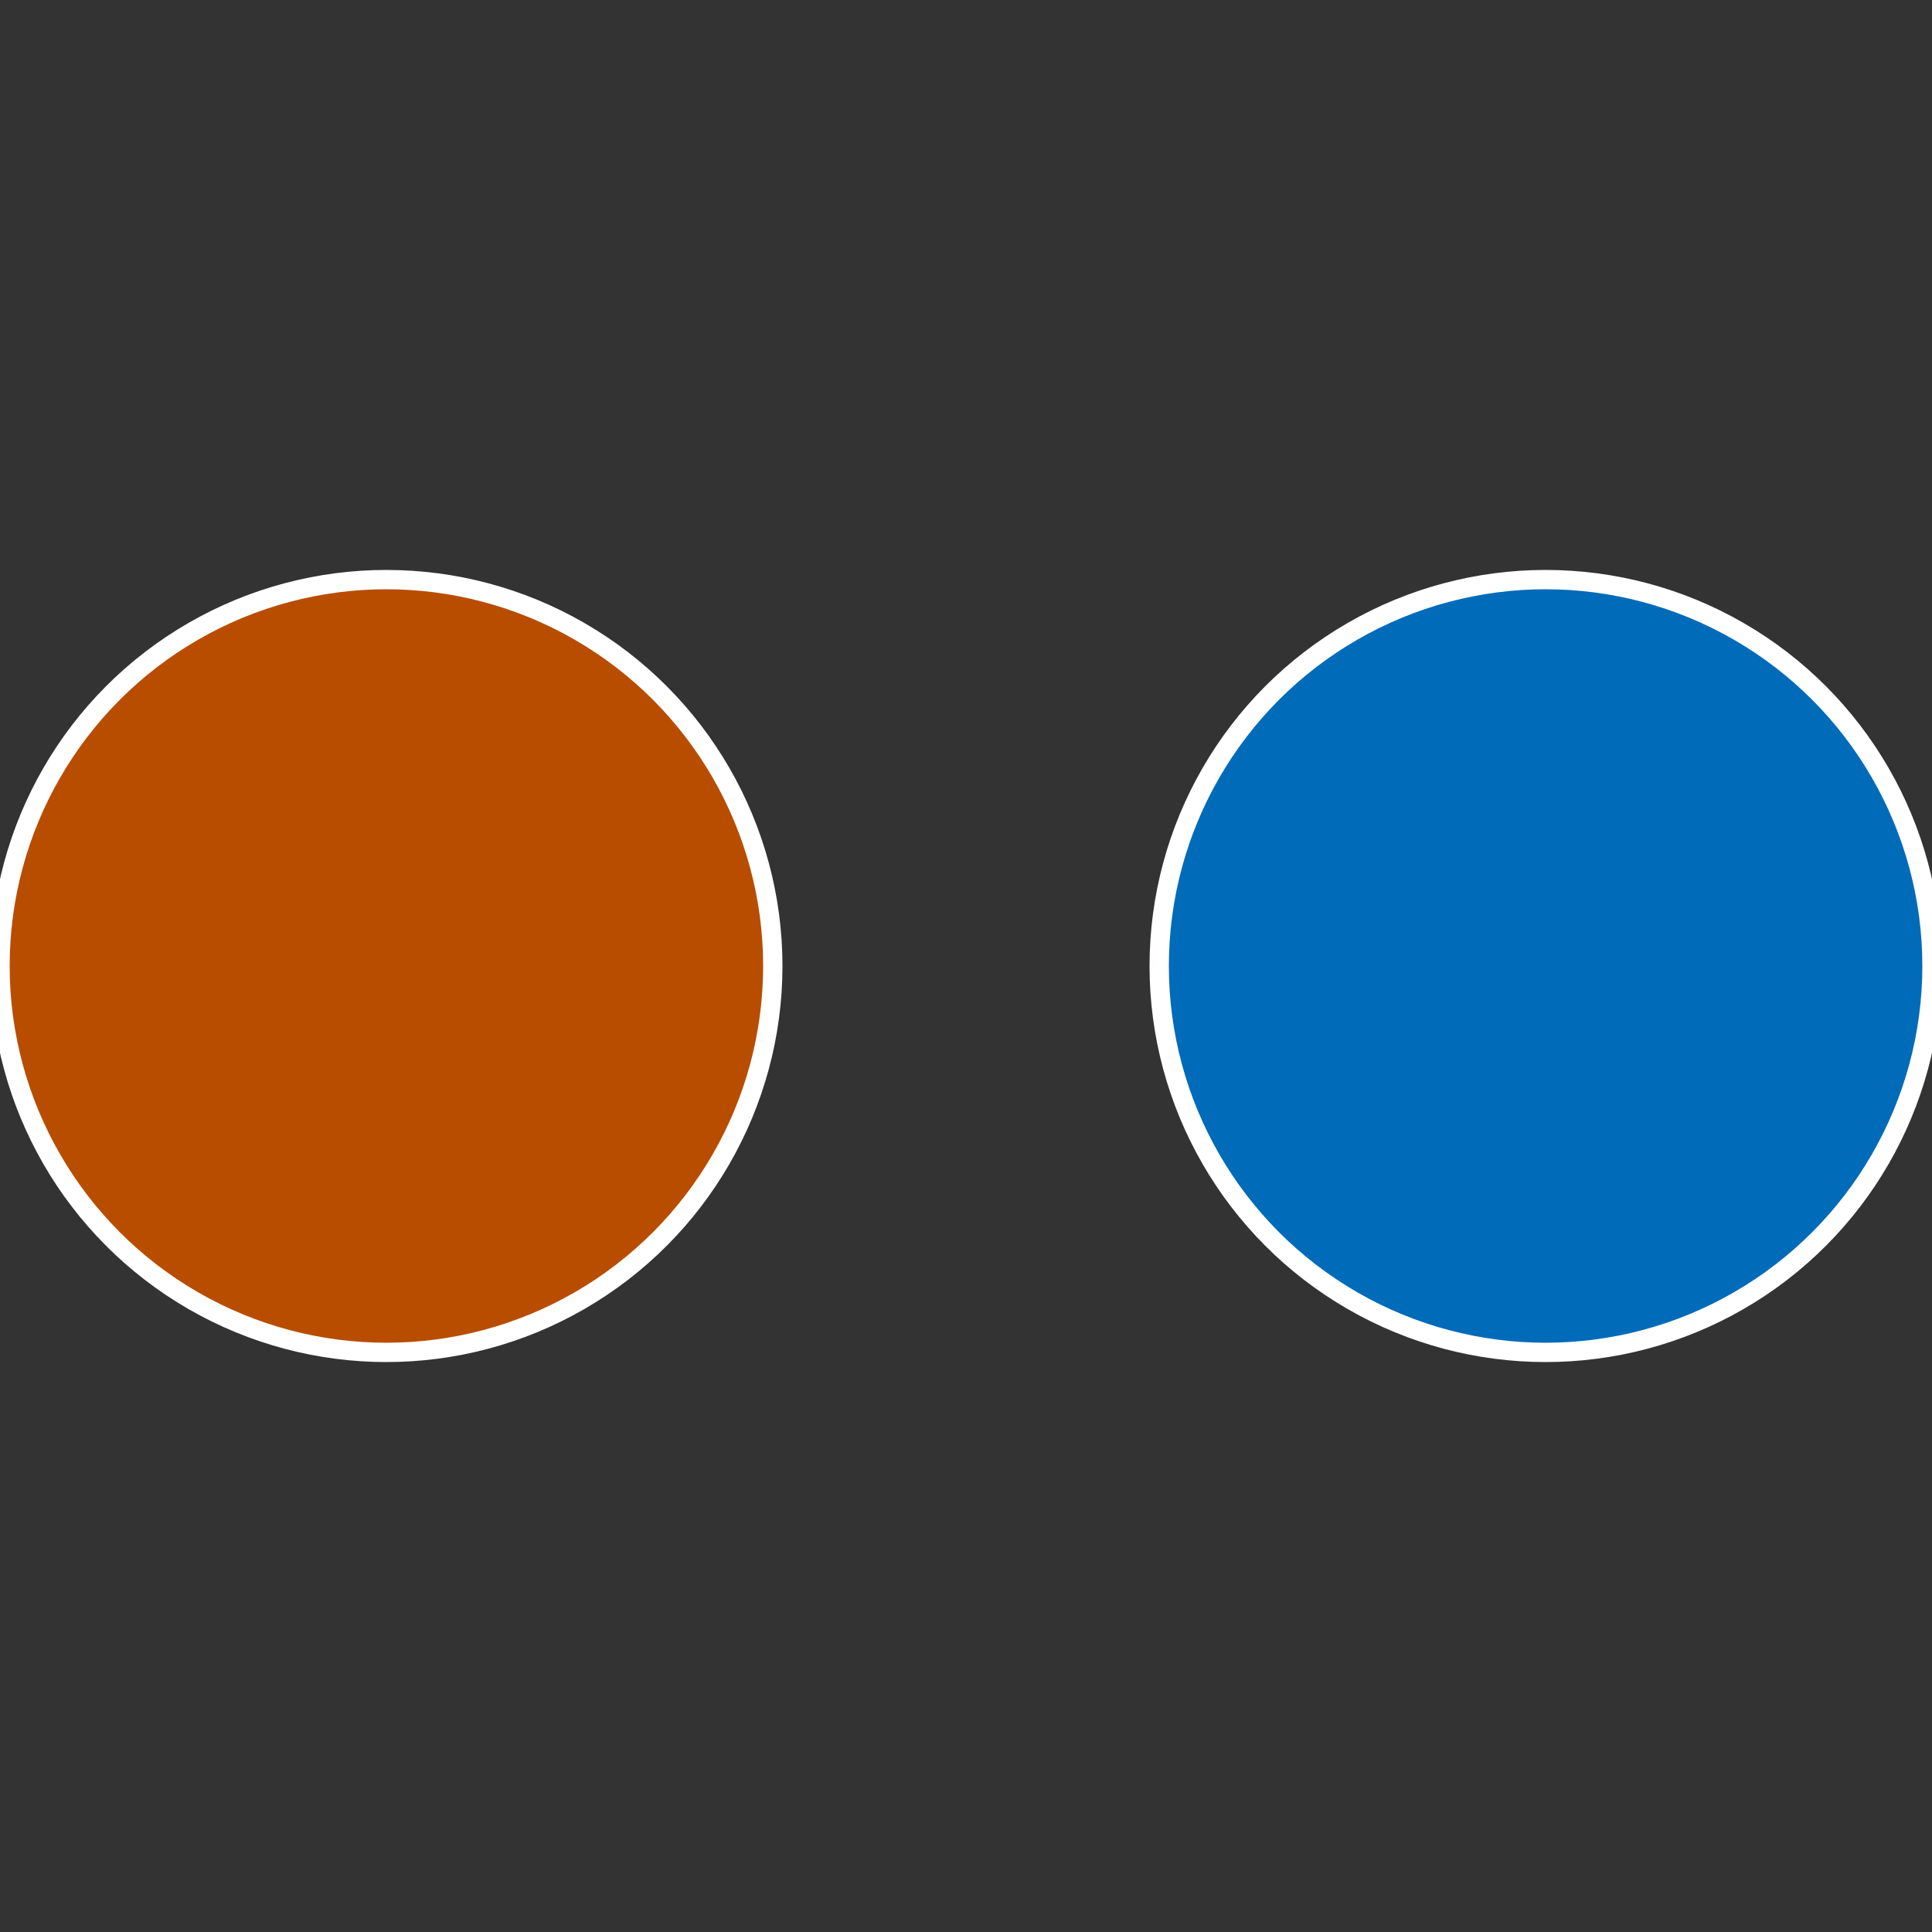
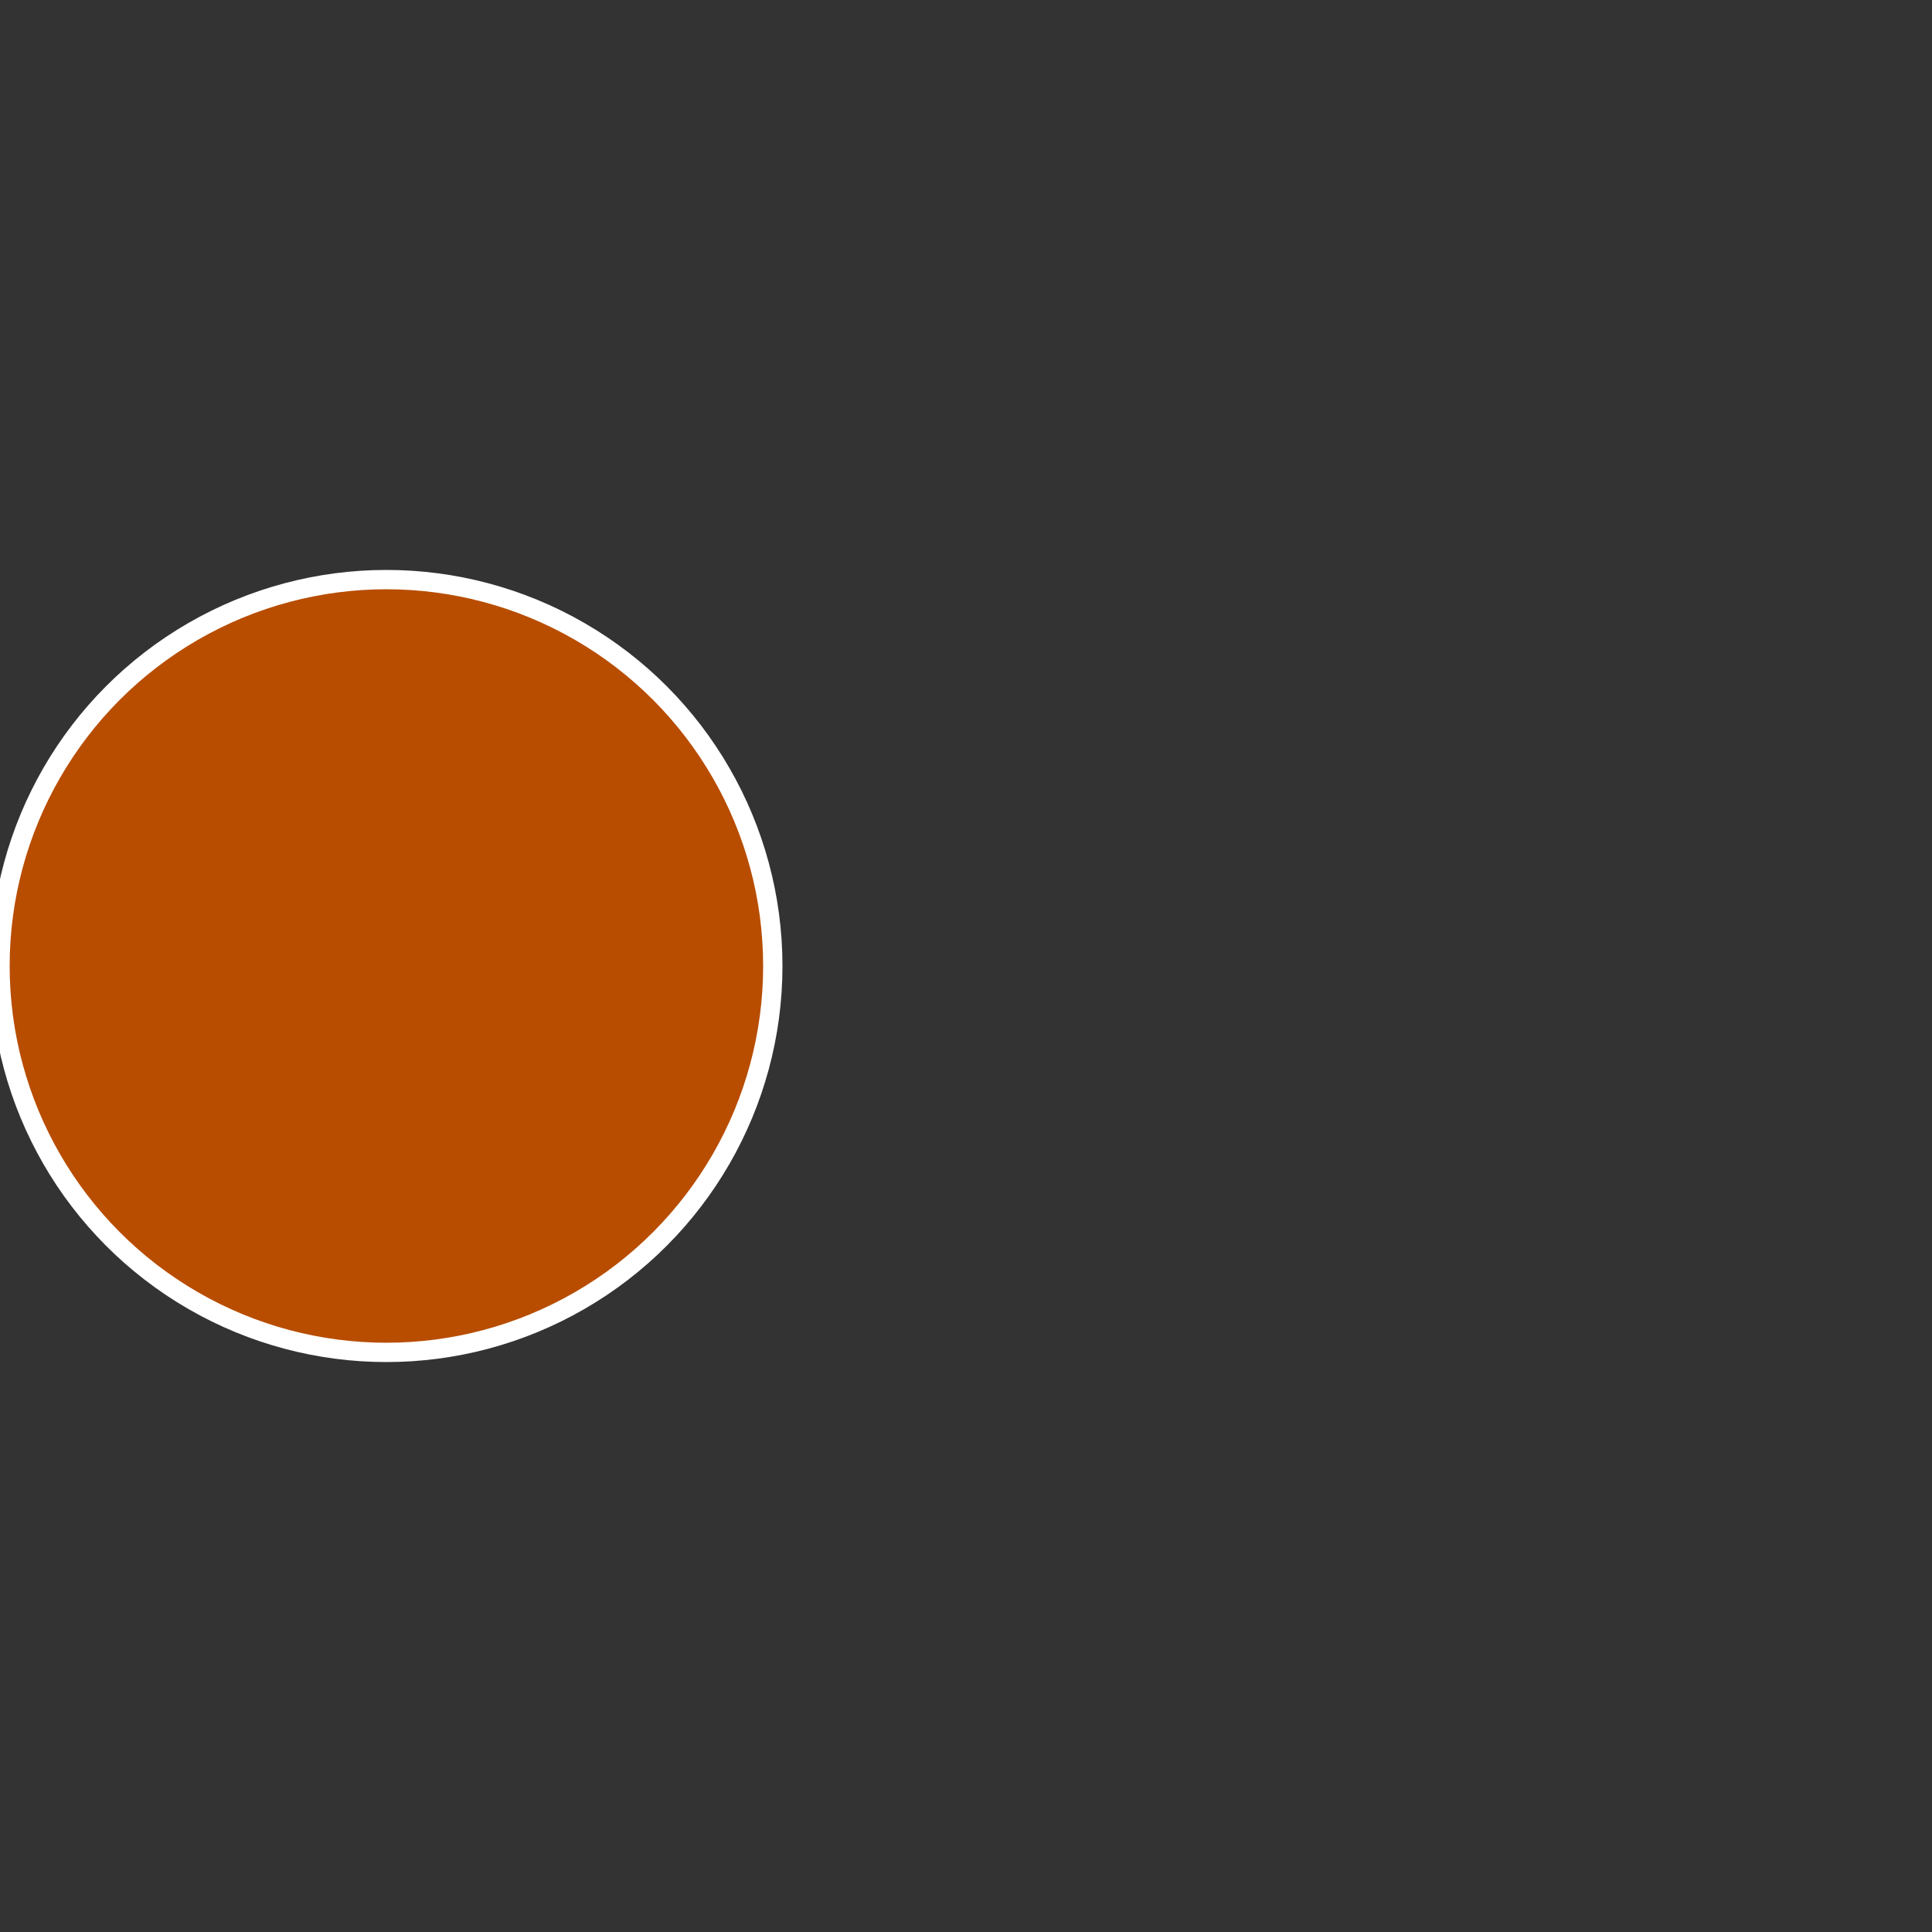
<svg xmlns="http://www.w3.org/2000/svg" width="500" height="500" viewBox="-1 -1 2 2">
  <rect x="-1" y="-1" width="2" height="2" fill="#333333" stroke="none" />
-   <circle cx="0.6" cy="0" r="0.4" fill="#006bb8" stroke="#fff" stroke-width="1%" />
  <circle cx="-0.6" cy="7.3478807948841E-17" r="0.4" fill="#b84d00" stroke="#fff" stroke-width="1%" />
</svg>